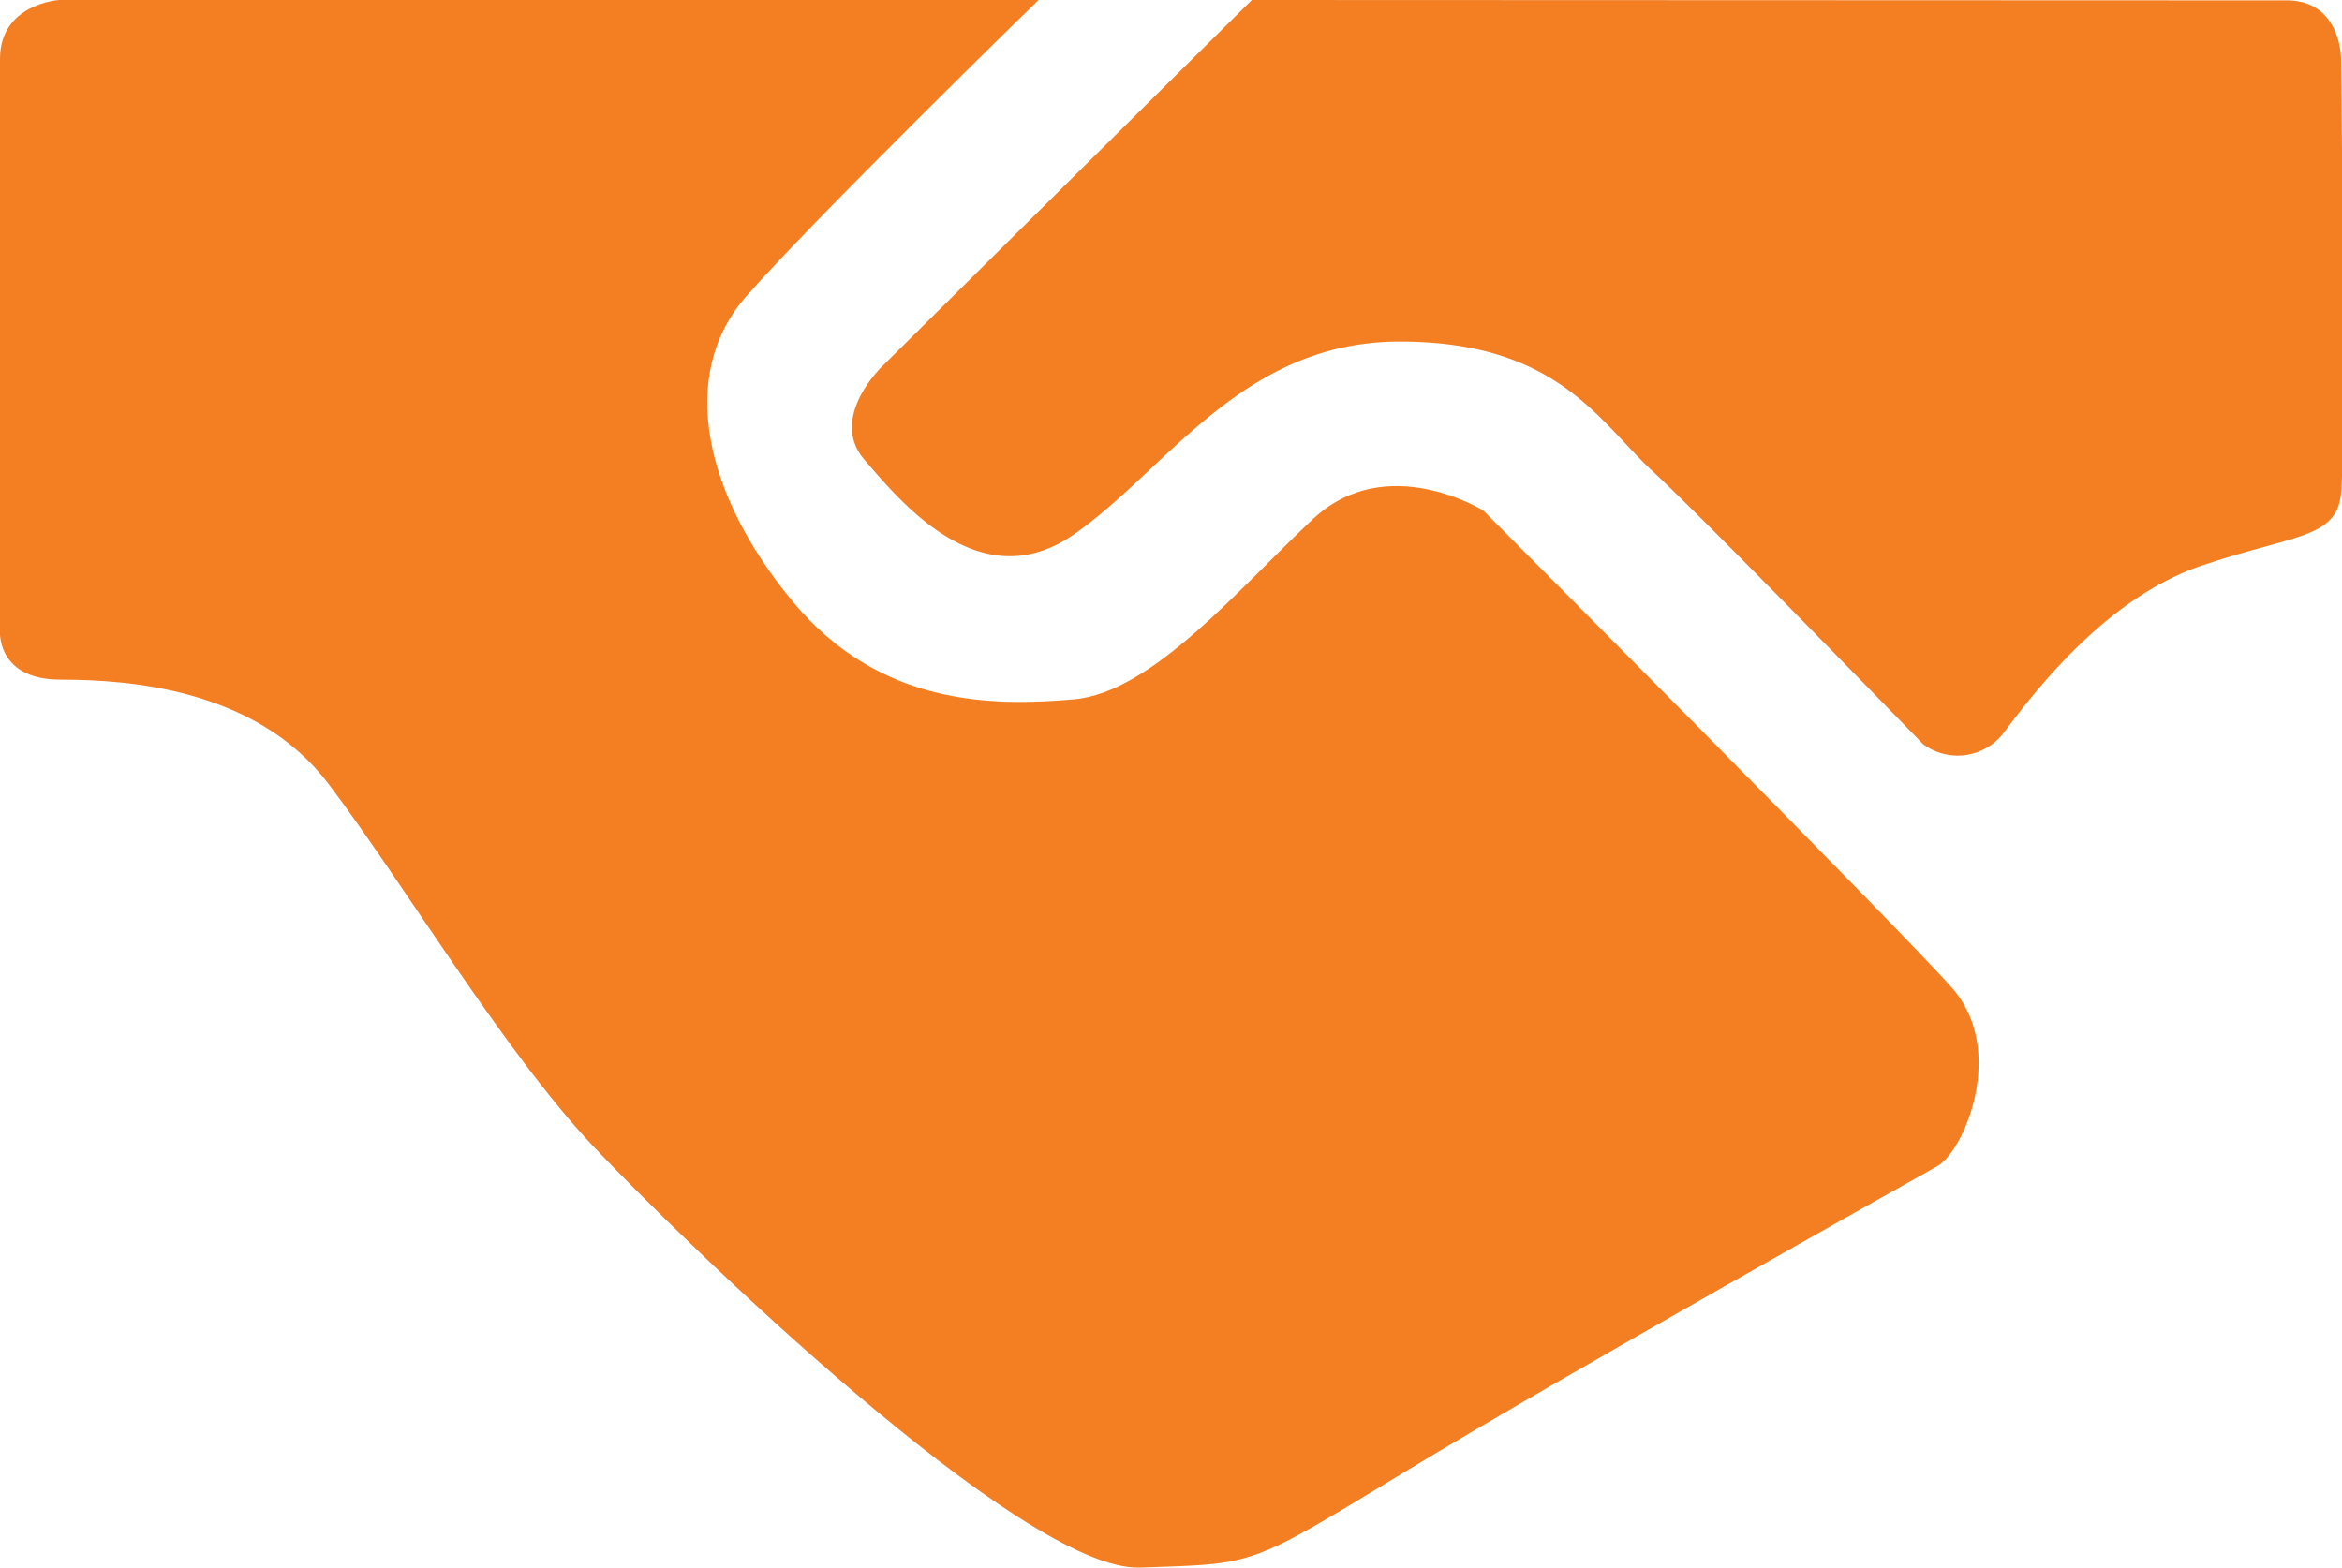
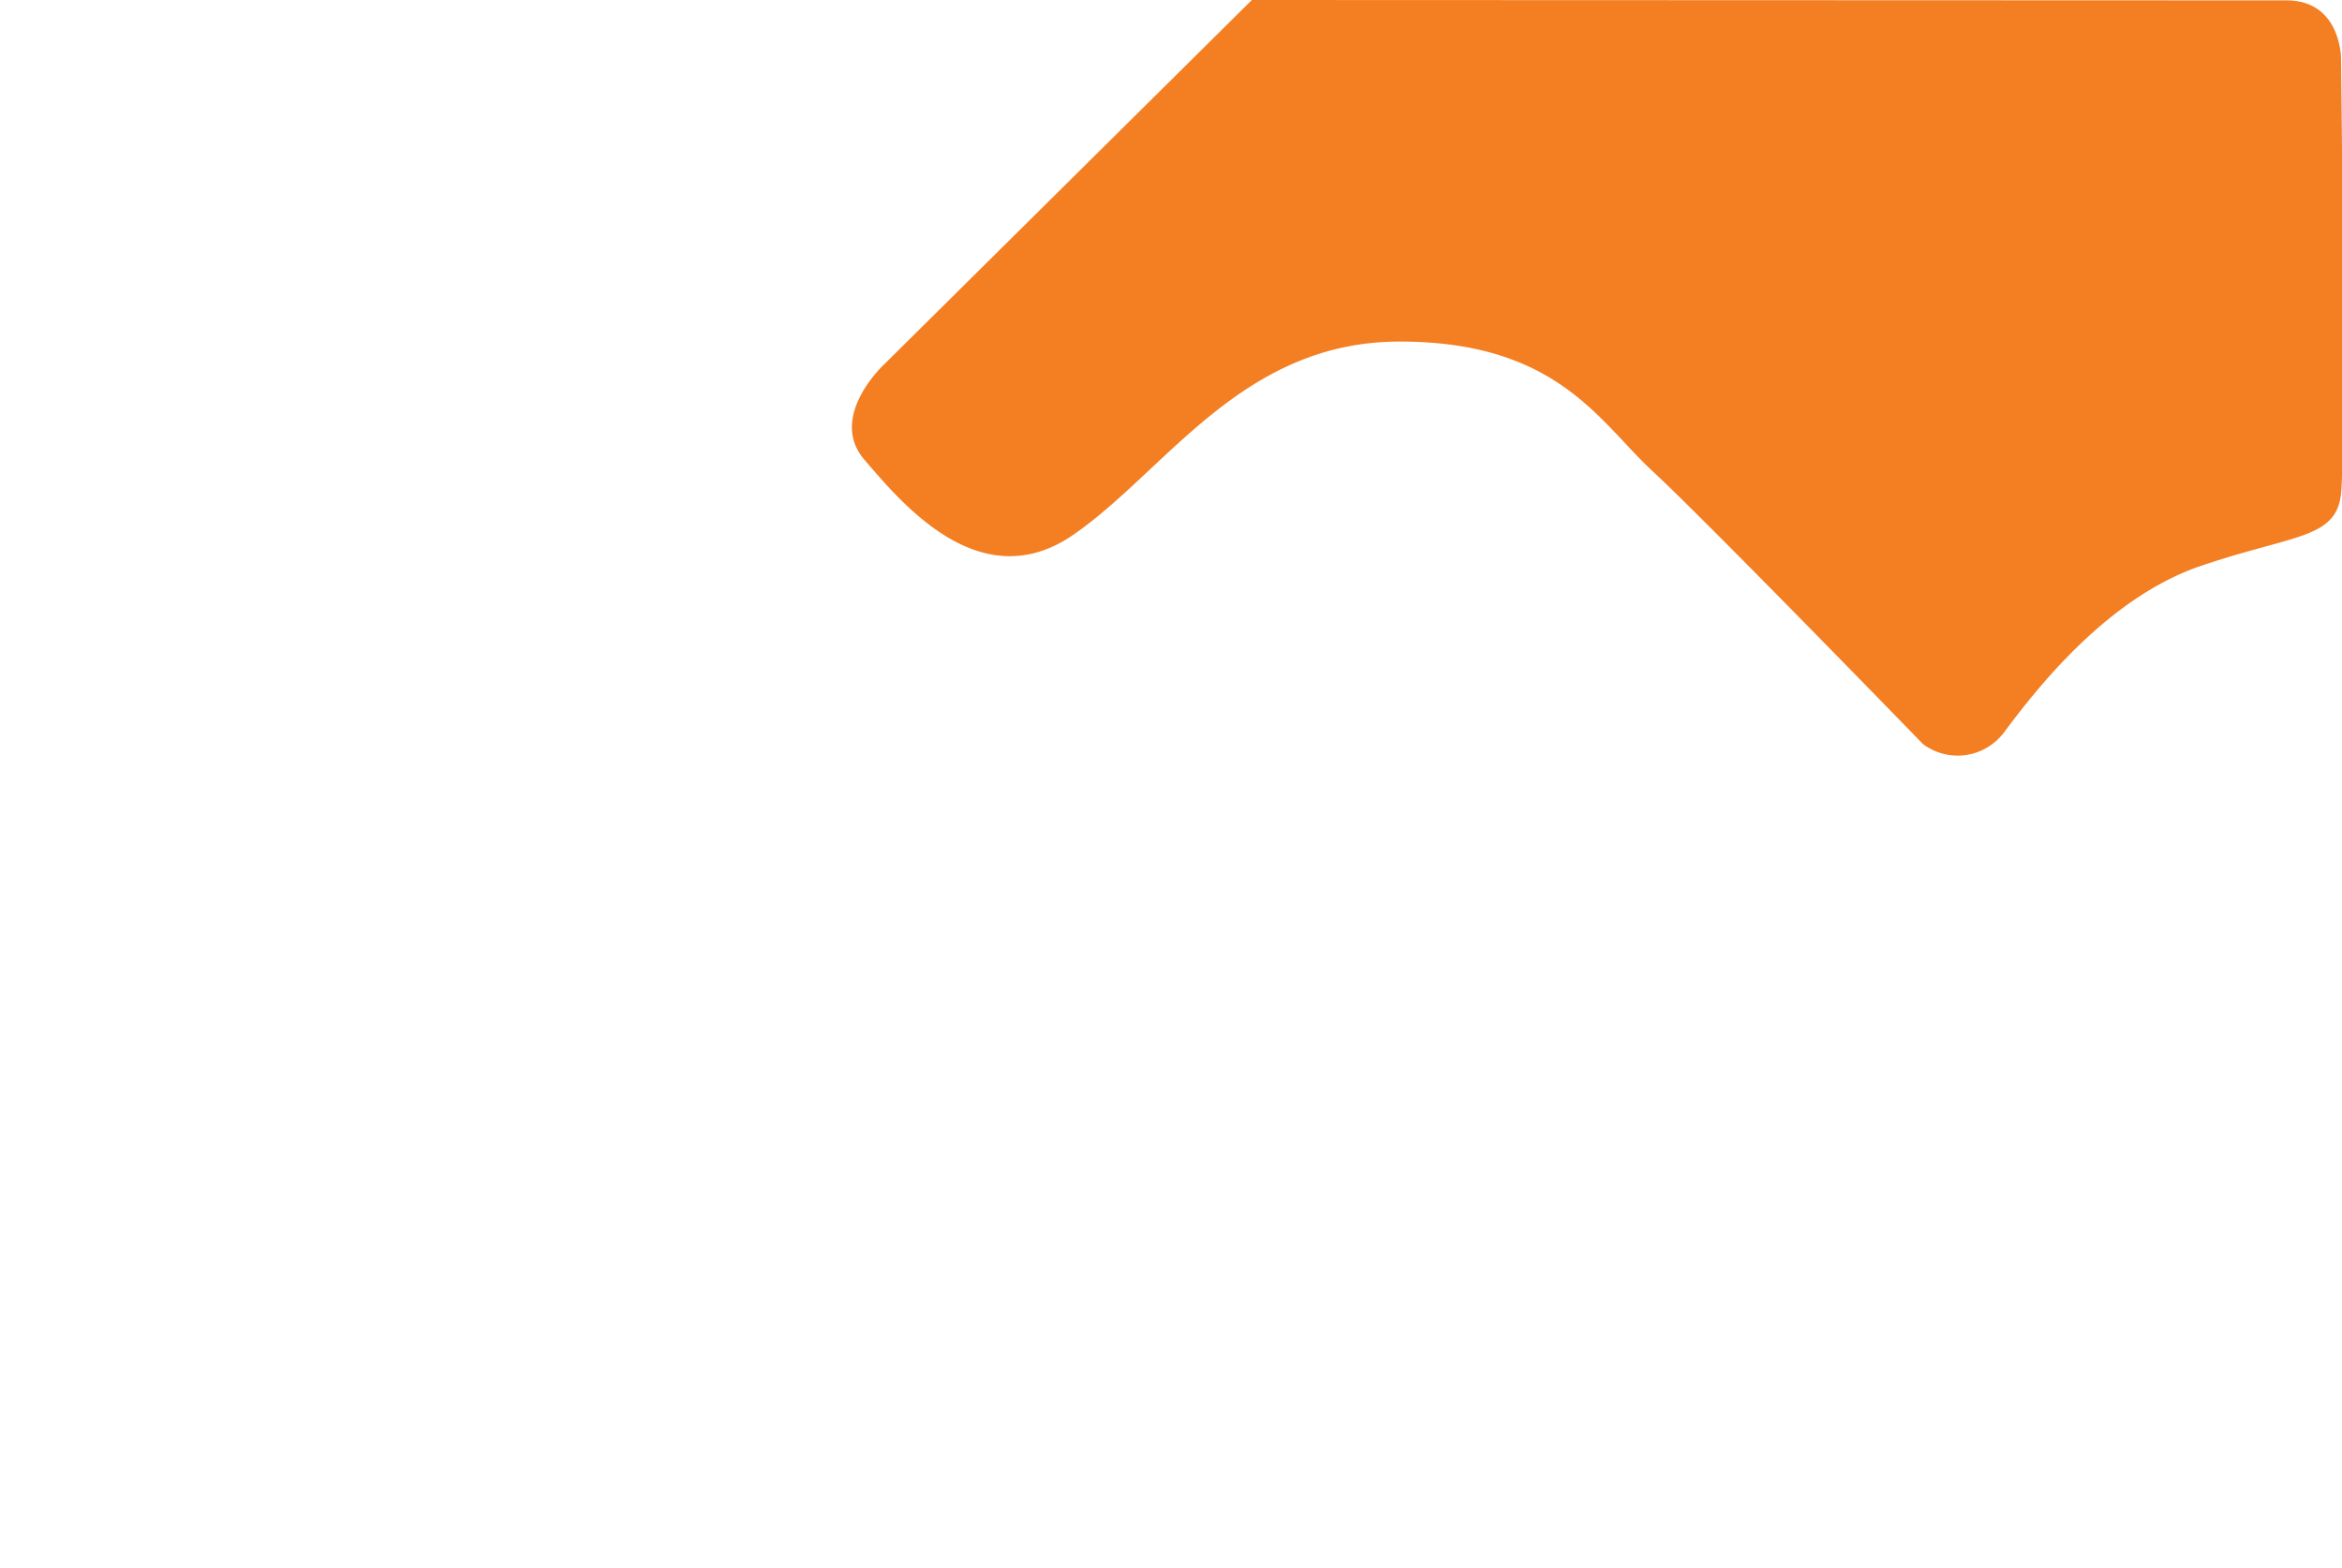
<svg xmlns="http://www.w3.org/2000/svg" viewBox="0 0 121.21 81.14">
  <defs>
    <style>.cls-1{fill:#f47e22;}</style>
  </defs>
  <title>Asset 10</title>
  <g id="Layer_2" data-name="Layer 2">
    <g id="Layer_1-2" data-name="Layer 1">
-       <path class="cls-1" d="M53.75,0H3.06S0,.19,0,3.05V32.41s-.37,2.77,3.14,2.77,10.11.46,13.85,5.38,9.07,13.85,13.71,18.77S52.94,81.35,59,81.14s5.54,0,13.78-5,26.11-15,27.49-15.78,3.6-6,.76-9.22S76.77,26.43,76.77,26.43s-5-3.12-8.8.42-8.31,9-12.4,9.35-10,.41-14.54-5.06-6-11.7-2.42-15.79S53.75,0,53.75,0" />
      <path class="cls-1" d="M64.79,0,45.74,18.88s-2.91,2.7-1,4.92,6,7.2,10.81,3.88,8.72-10,16.89-10,10.32,4.15,13.09,6.71,14,14.13,14,14.13a3,3,0,0,0,4.18-.6c1.75-2.35,5.4-7,10.2-8.63s7-1.39,7.25-3.74,0-22.53,0-22.53,0-3-2.82-3Z" />
    </g>
  </g>
</svg>